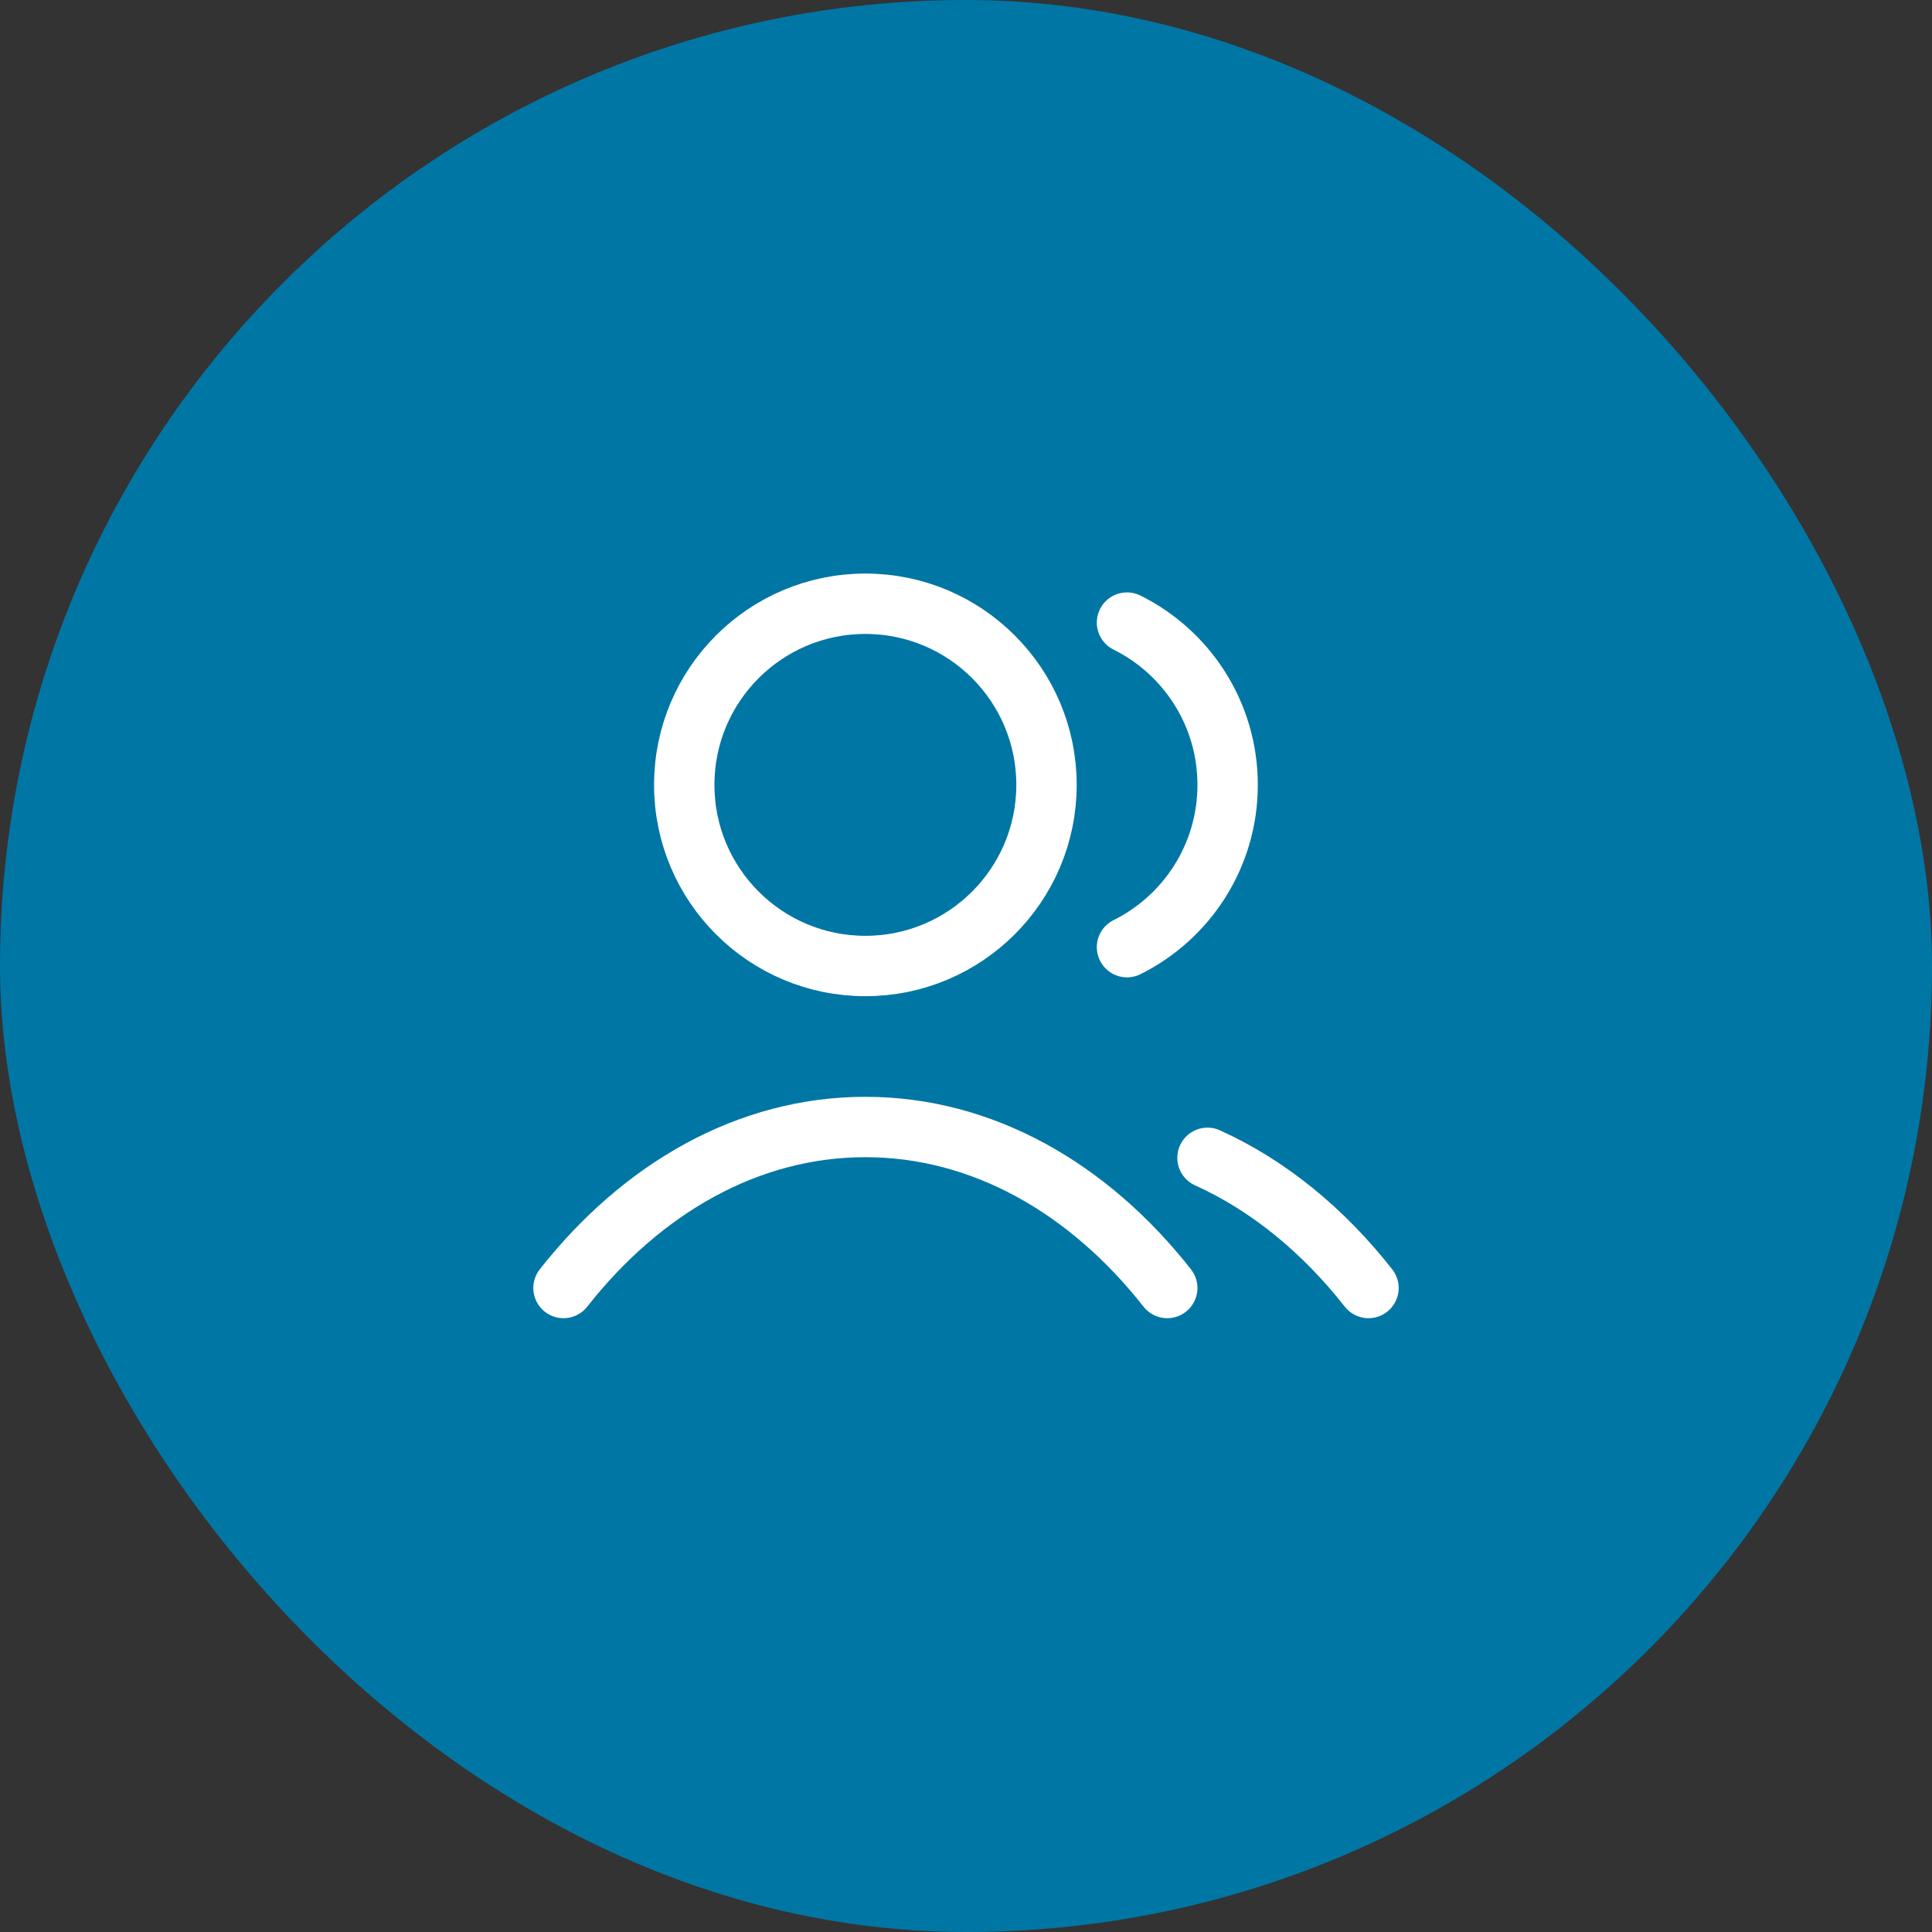
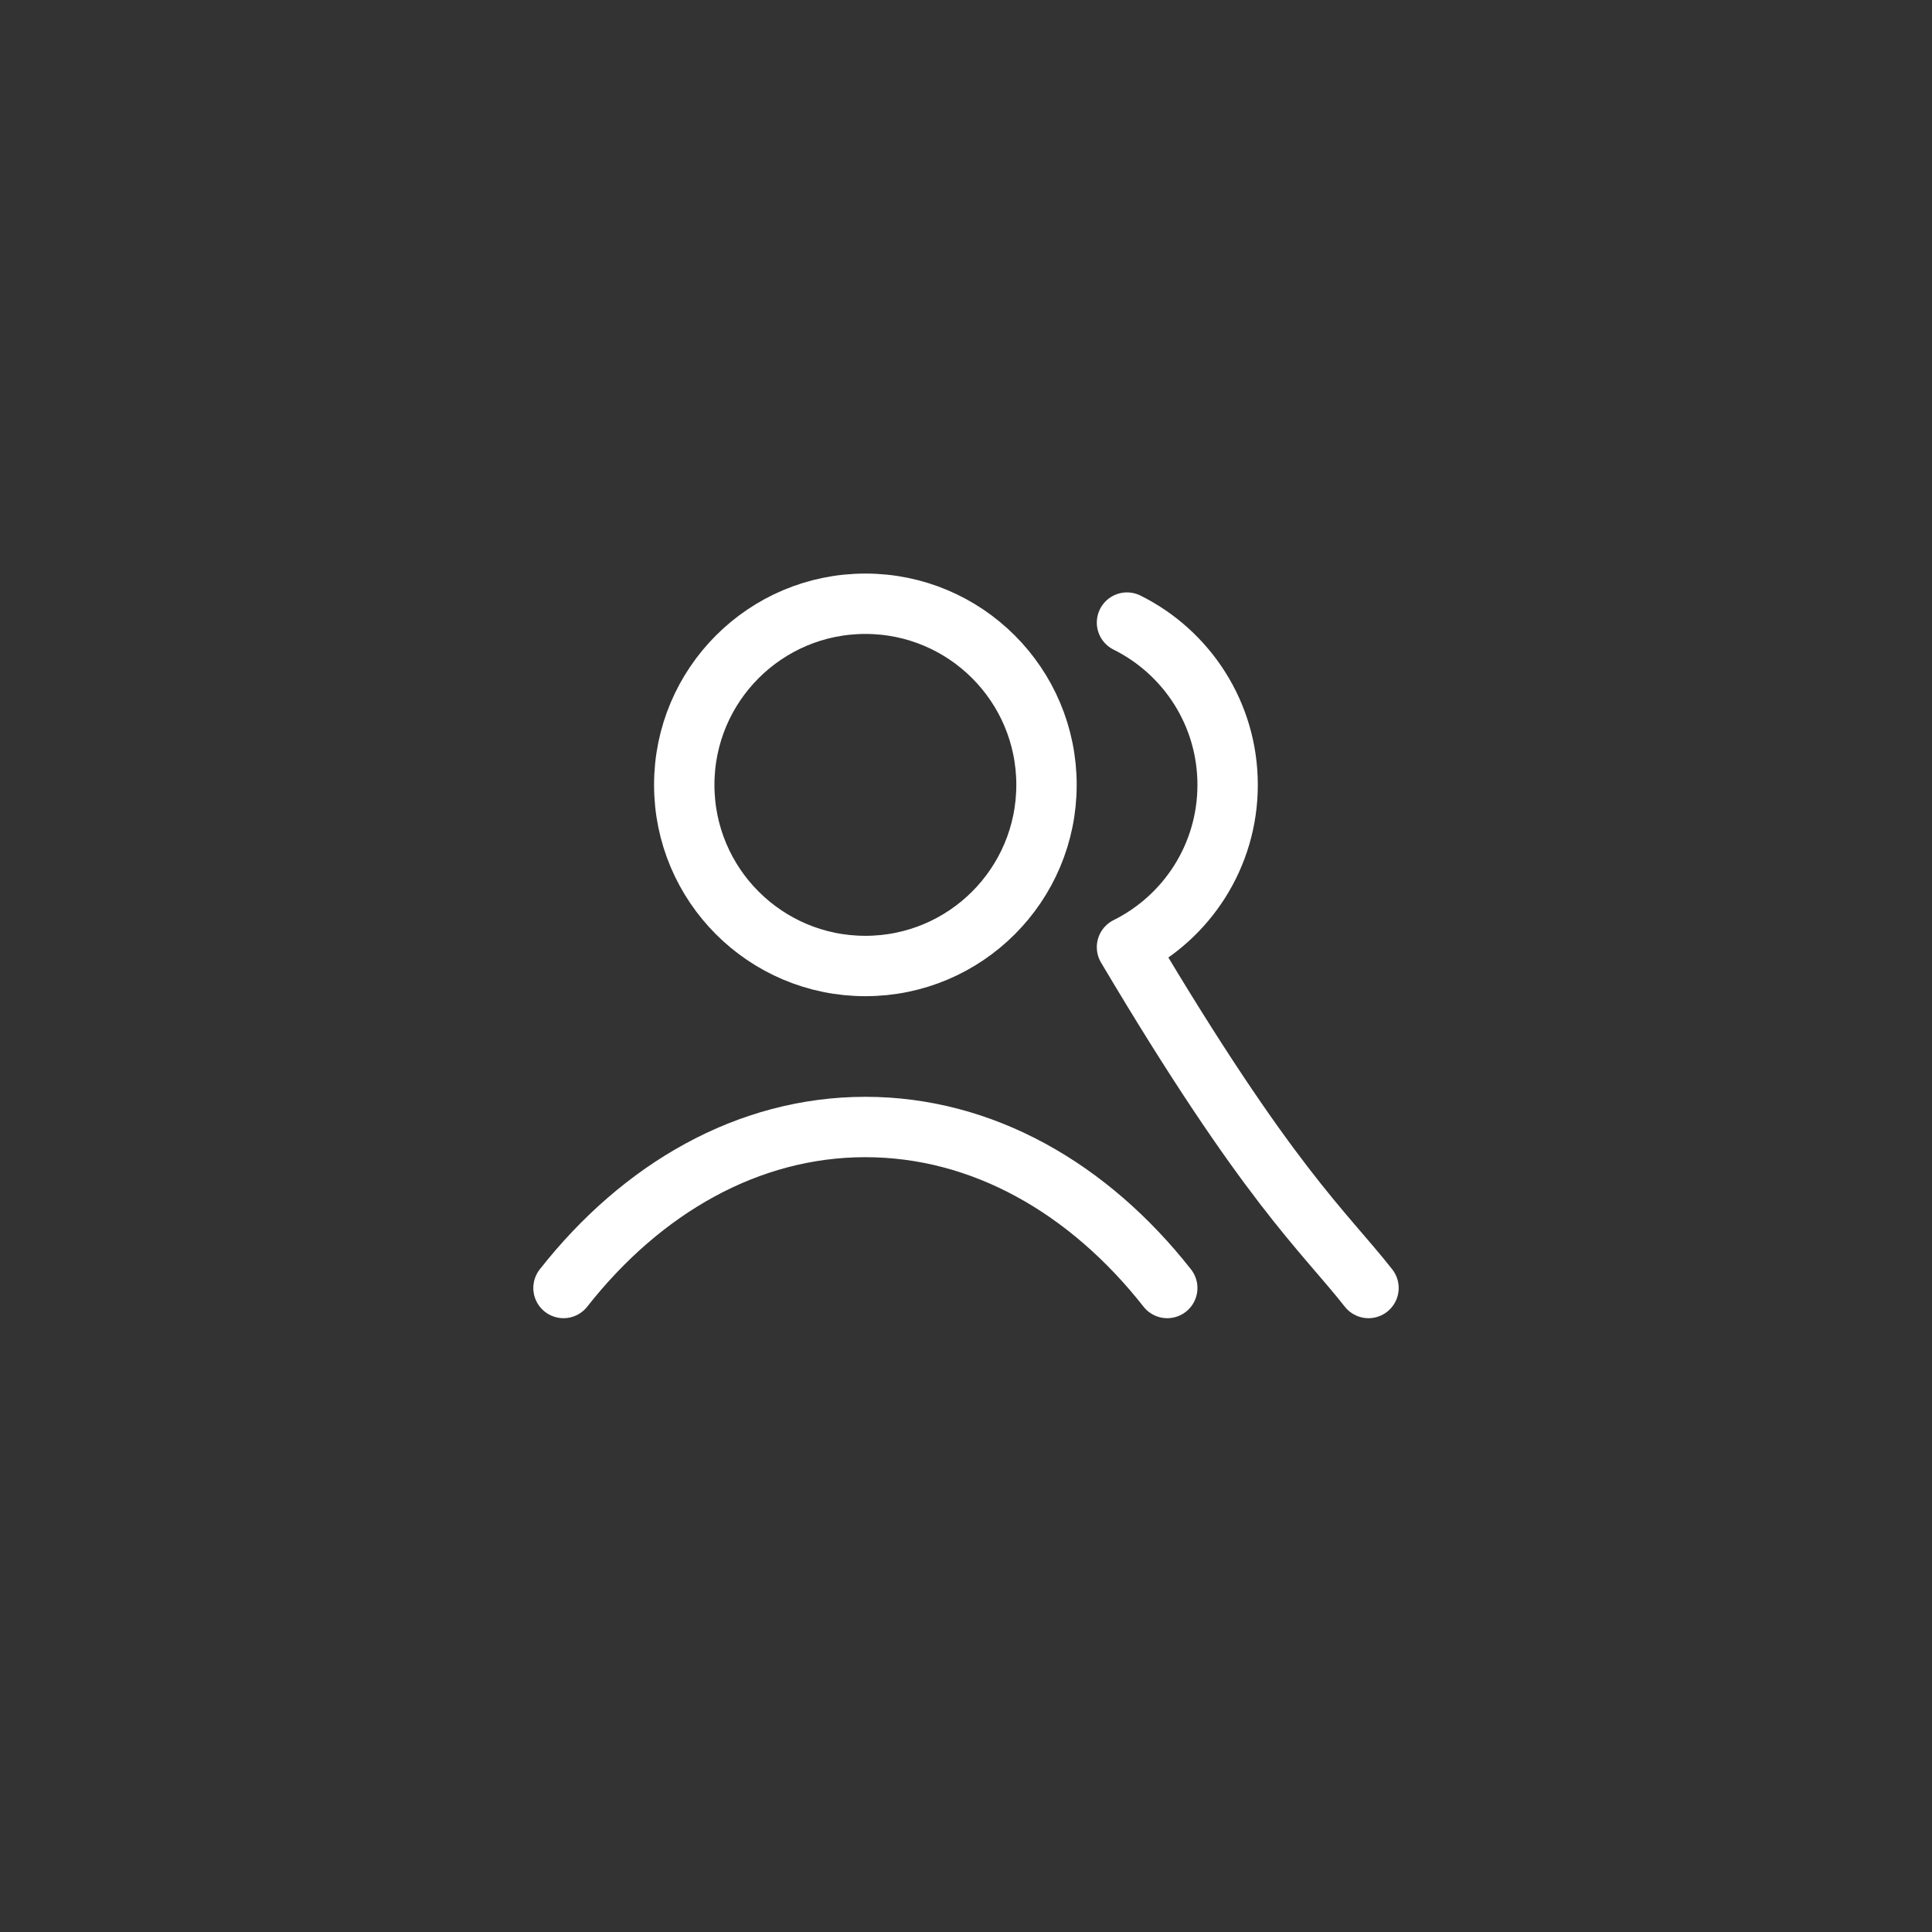
<svg xmlns="http://www.w3.org/2000/svg" width="48" height="48" viewBox="0 0 48 48" fill="none">
  <rect x="0" y="0" width="48" height="48" fill="#333333" stroke="none" />
-   <rect width="48" height="48" rx="24" fill="#0076A5" />
-   <path d="M28 15.468C29.482 16.204 30.5 17.733 30.5 19.5C30.5 21.267 29.482 22.796 28 23.532M30 28.766C31.512 29.45 32.873 30.565 34 32M14 32C15.947 29.523 18.589 28 21.5 28C24.411 28 27.053 29.523 29 32M26 19.5C26 21.985 23.985 24 21.5 24C19.015 24 17 21.985 17 19.5C17 17.015 19.015 15 21.5 15C23.985 15 26 17.015 26 19.5Z" stroke="white" stroke-width="1.5" stroke-linecap="round" stroke-linejoin="round" />
+   <path d="M28 15.468C29.482 16.204 30.5 17.733 30.5 19.5C30.5 21.267 29.482 22.796 28 23.532C31.512 29.45 32.873 30.565 34 32M14 32C15.947 29.523 18.589 28 21.5 28C24.411 28 27.053 29.523 29 32M26 19.5C26 21.985 23.985 24 21.5 24C19.015 24 17 21.985 17 19.5C17 17.015 19.015 15 21.5 15C23.985 15 26 17.015 26 19.5Z" stroke="white" stroke-width="1.5" stroke-linecap="round" stroke-linejoin="round" />
</svg>